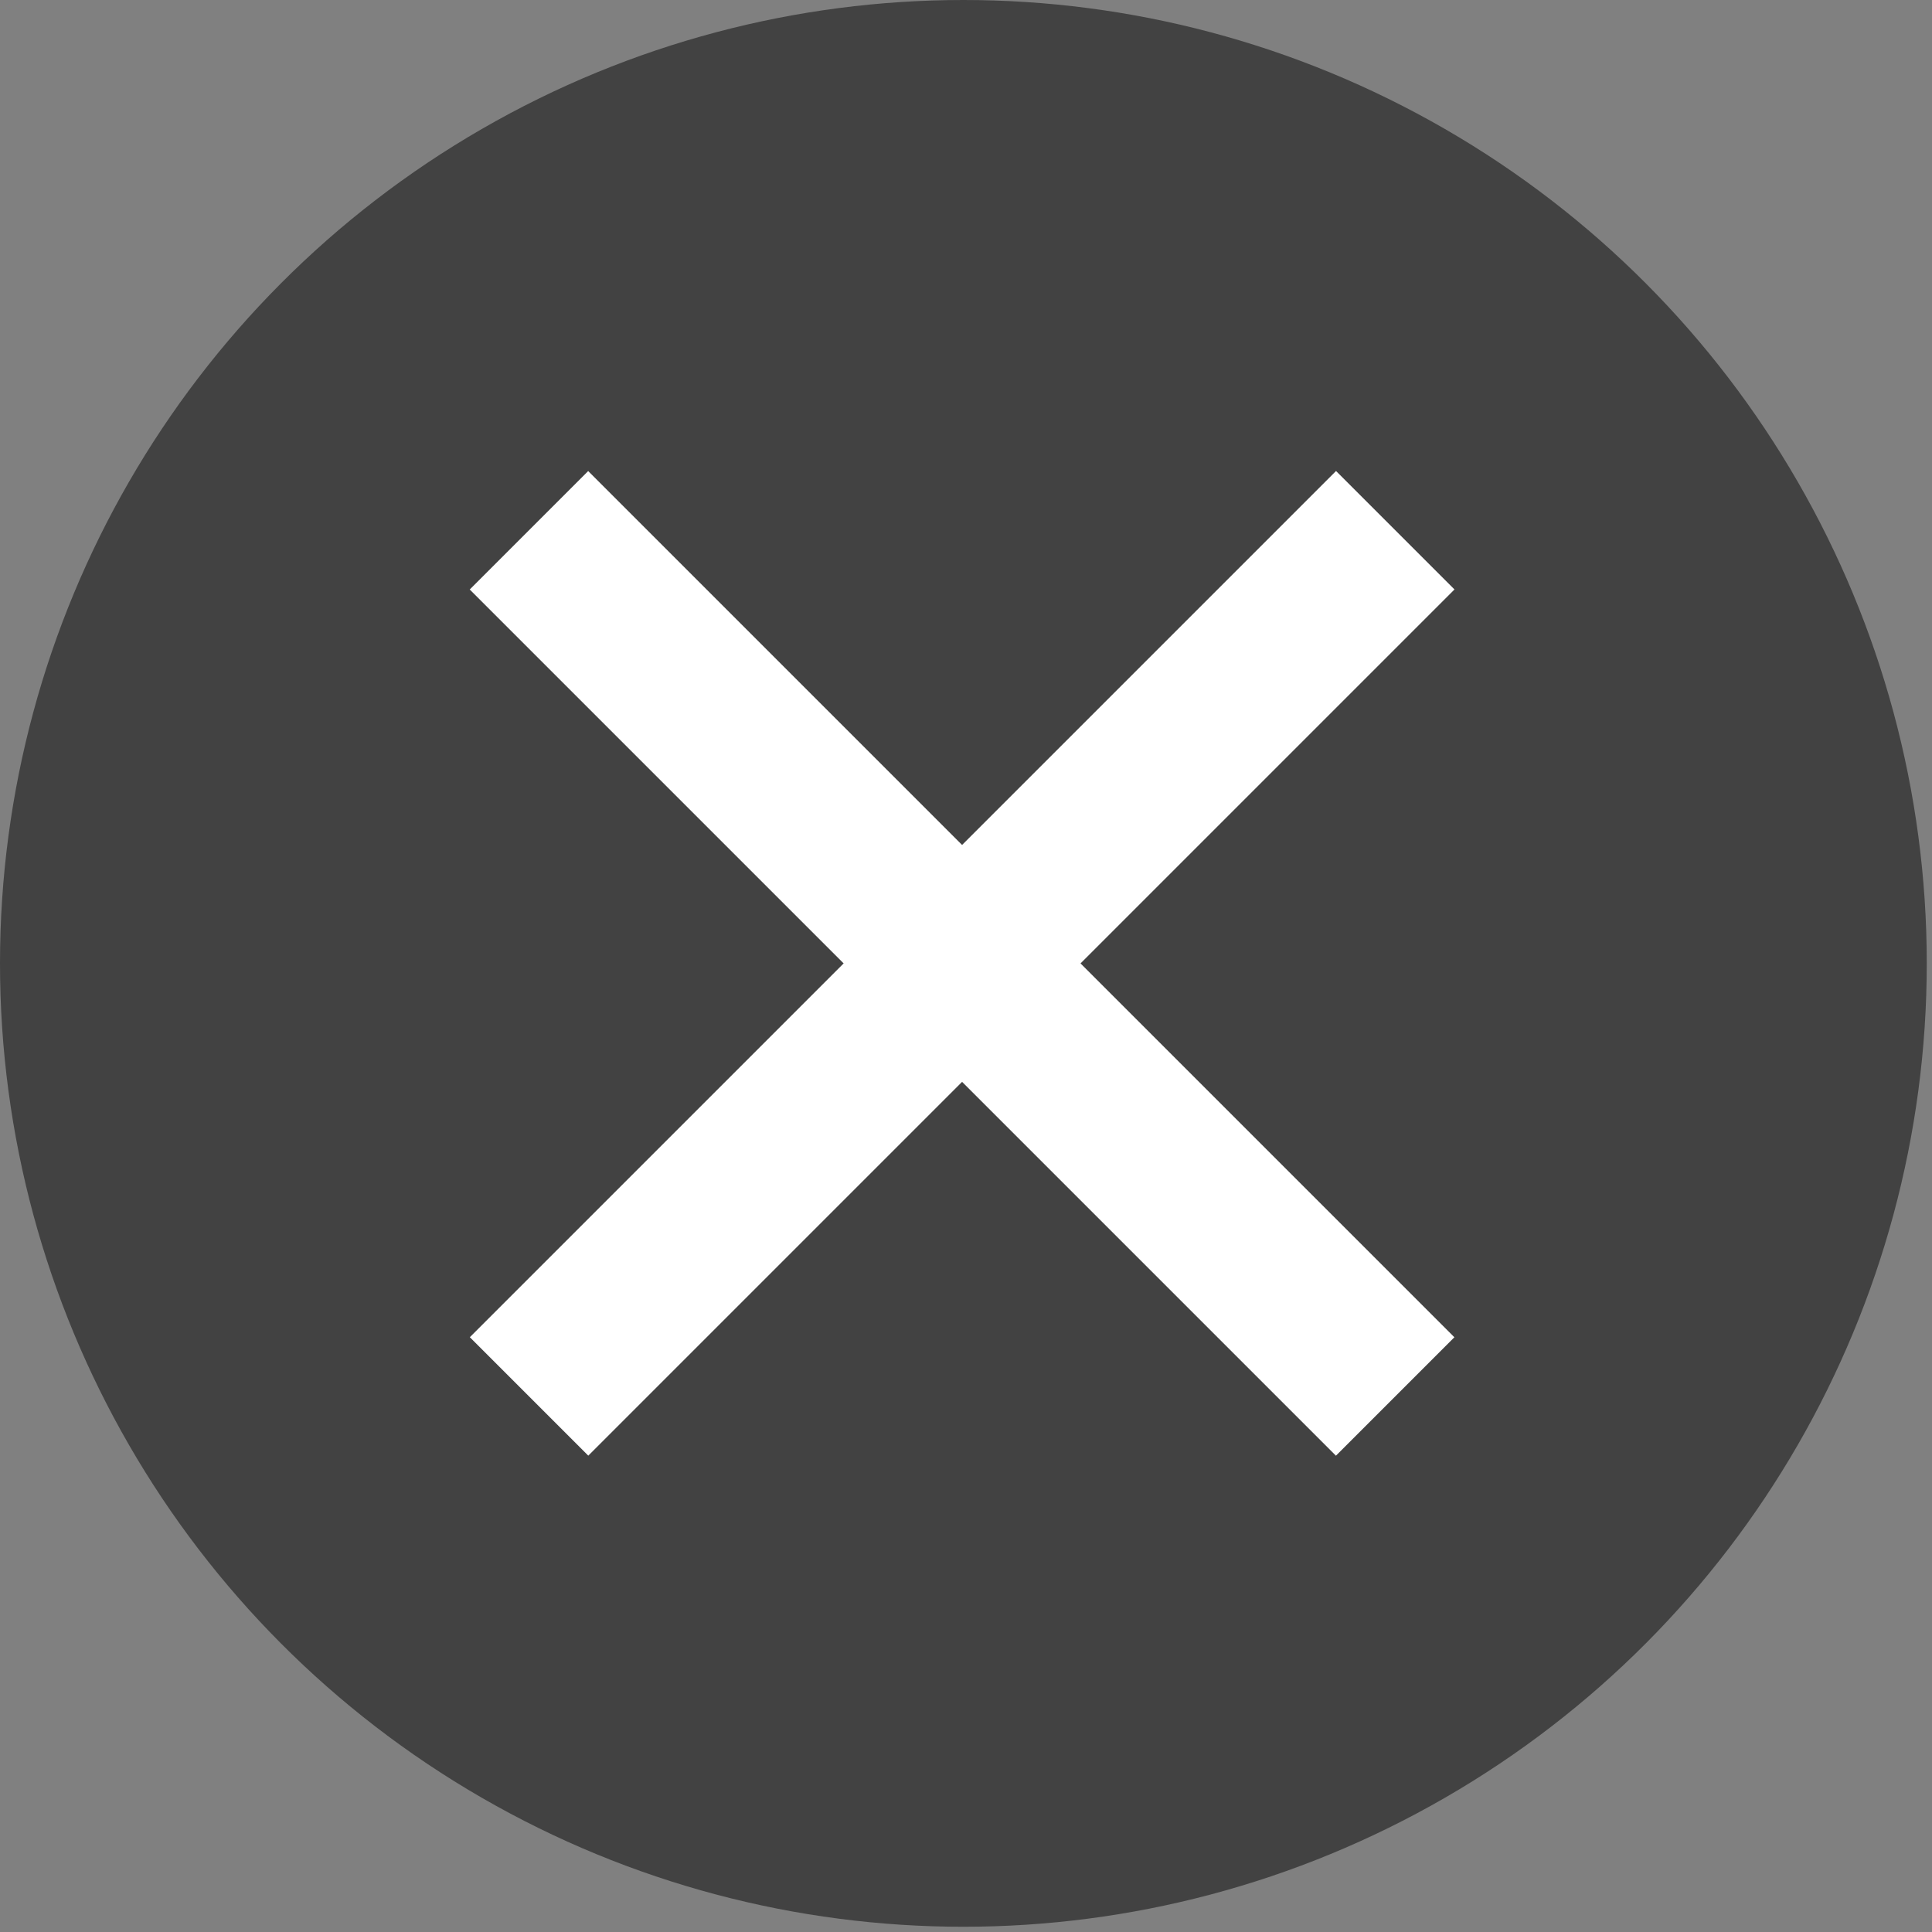
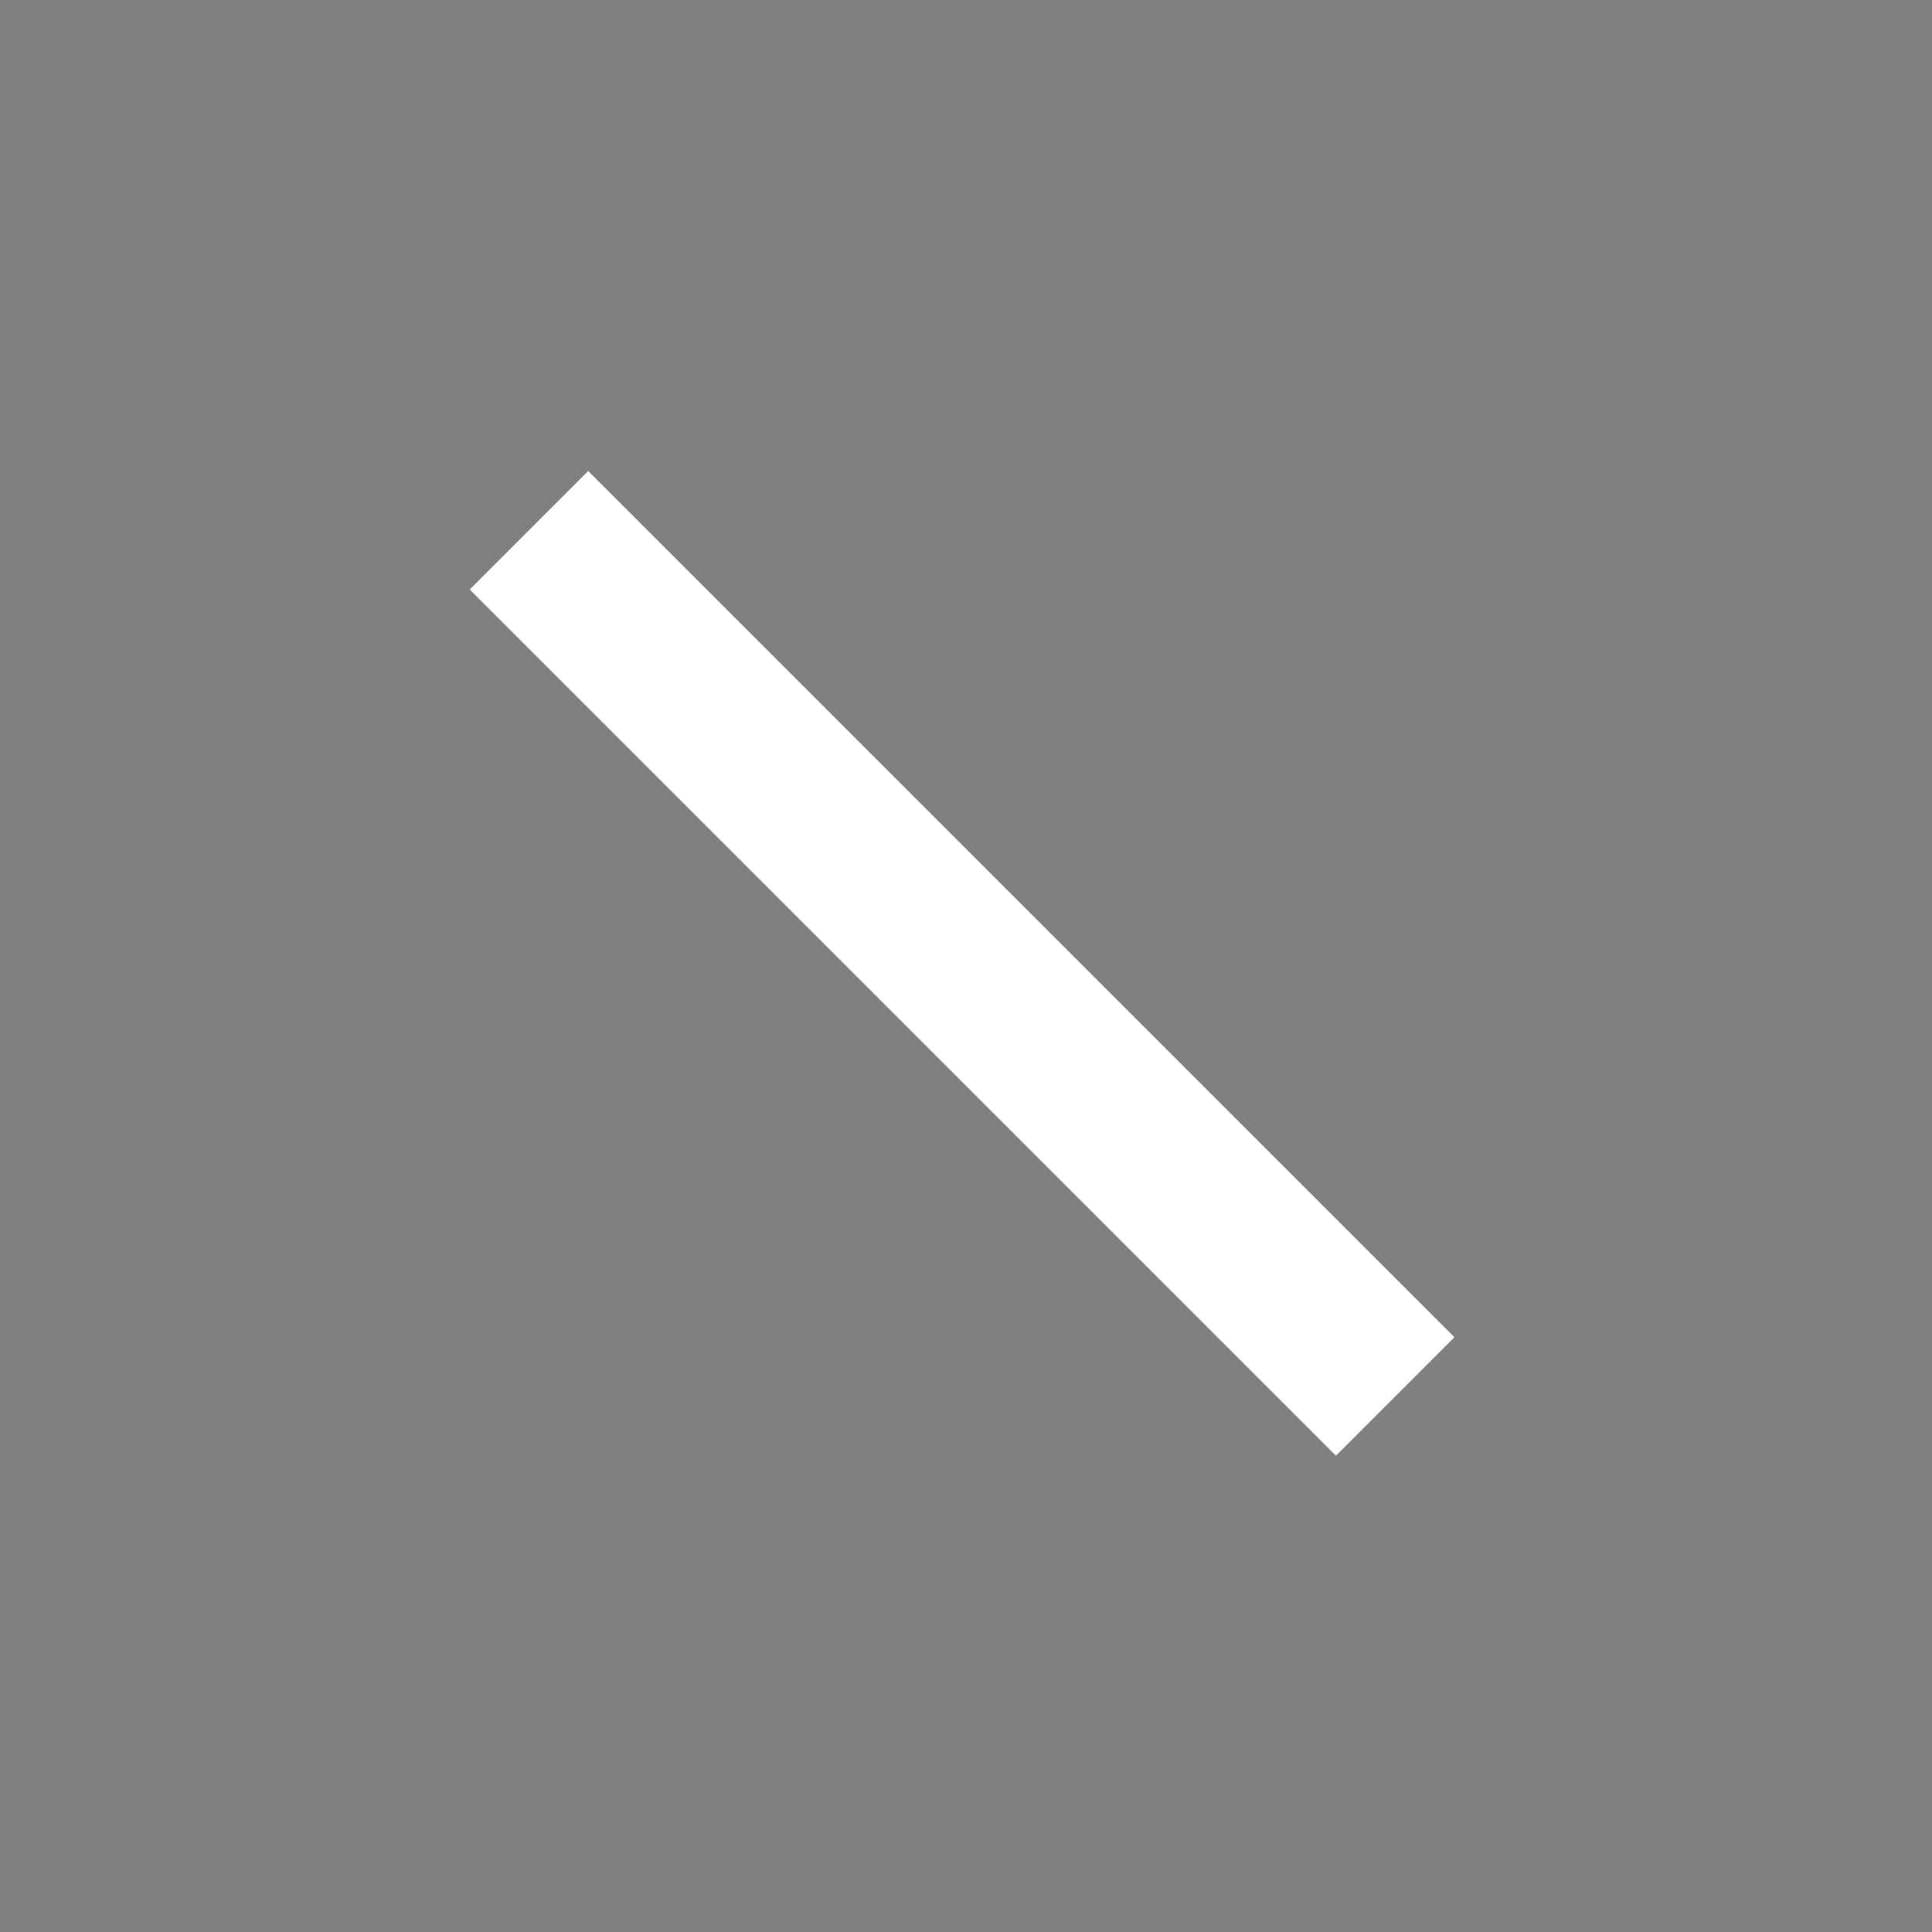
<svg xmlns="http://www.w3.org/2000/svg" version="1.1" id="レイヤー_1" x="0px" y="0px" viewBox="0 0 36.9 36.9" style="enable-background:new 0 0 36.9 36.9;" xml:space="preserve">
  <rect x="0" y="0" width="36.9" height="36.9" fill="#808080" stroke="none" />
  <style type="text/css">
	.st0{fill:#424242;}
	.st1{fill:#FFFFFF;}
</style>
  <title>e-reverse.com</title>
  <g>
-     <circle class="st0" cx="18.4" cy="18.4" r="18.4" />
-   </g>
+     </g>
  <g>
    <g>
-       <rect x="6.7" y="16.8" transform="matrix(0.707 -0.707 0.707 0.707 -7.641 18.399)" class="st1" width="23.4" height="3.2" />
-     </g>
+       </g>
    <g>
      <rect x="16.8" y="6.7" transform="matrix(0.707 -0.707 0.707 0.707 -7.643 18.4)" class="st1" width="3.2" height="23.4" />
    </g>
  </g>
</svg>